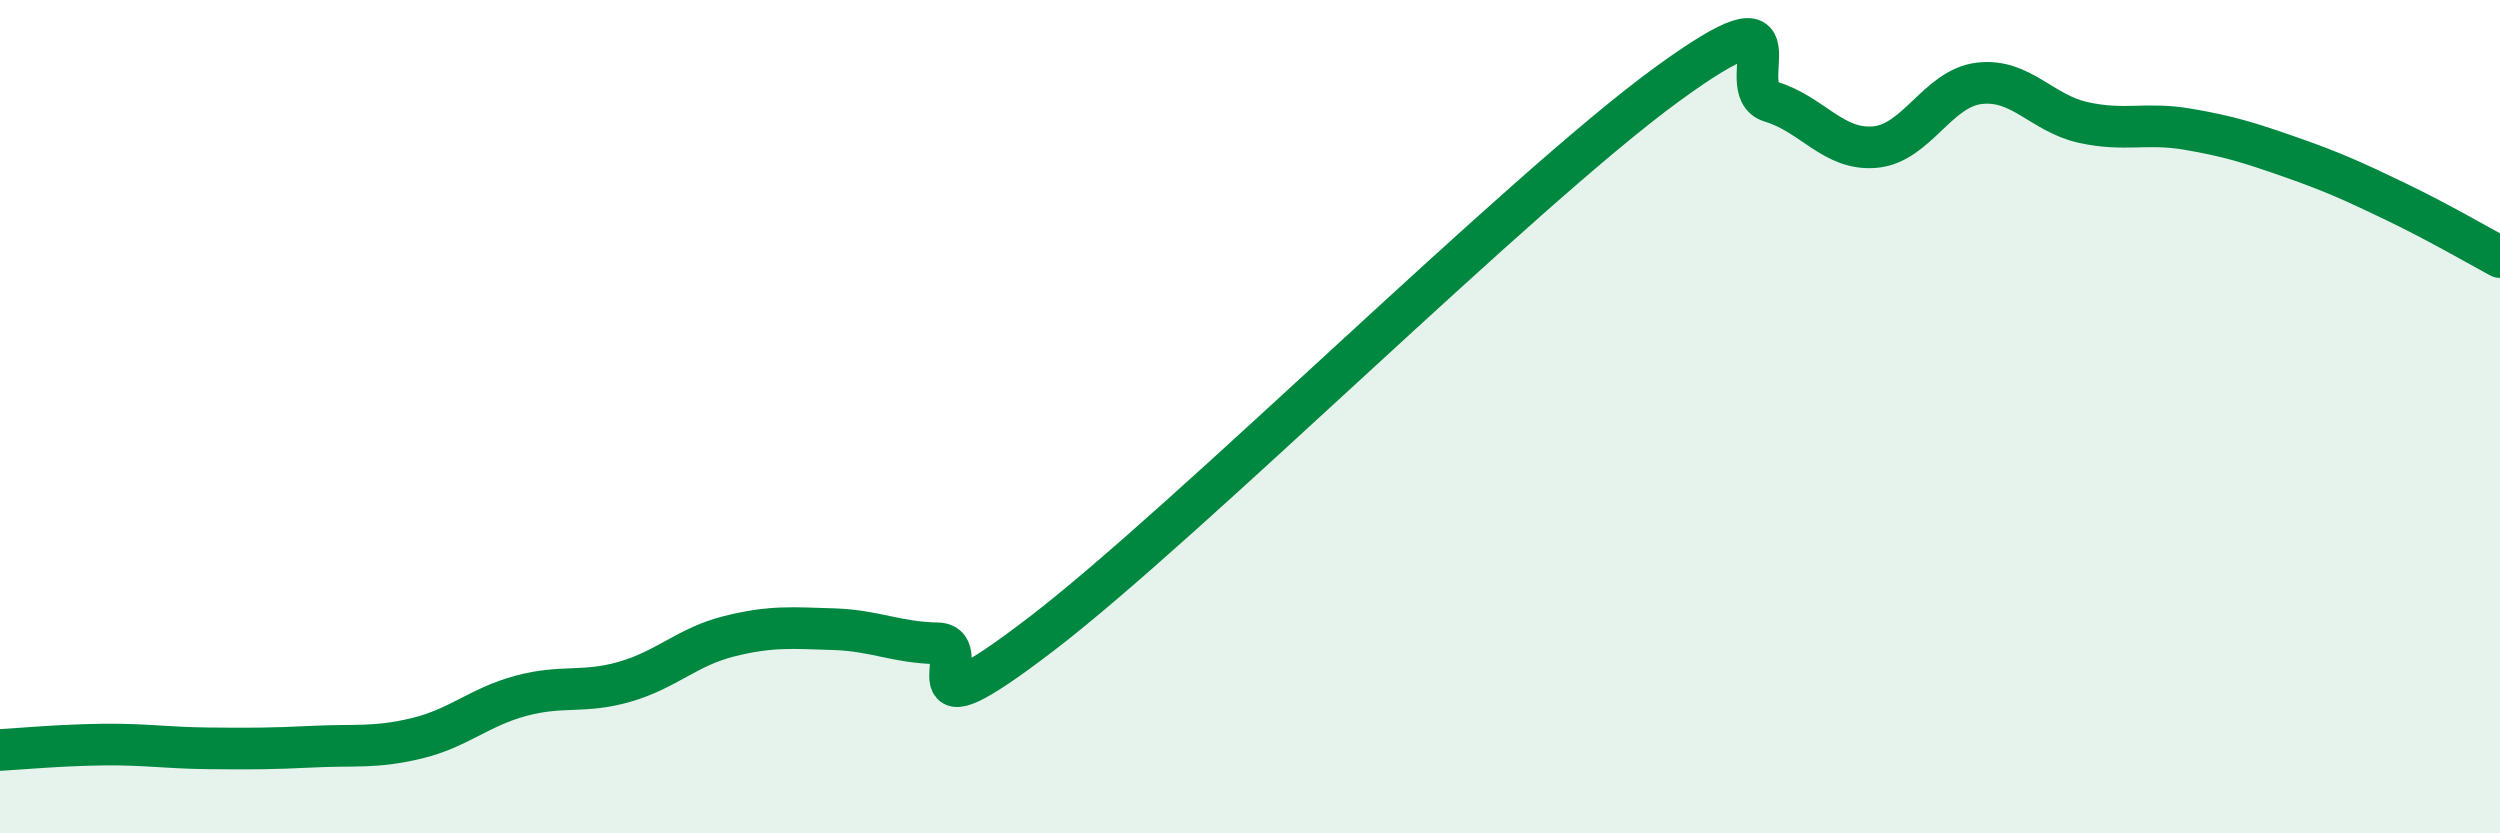
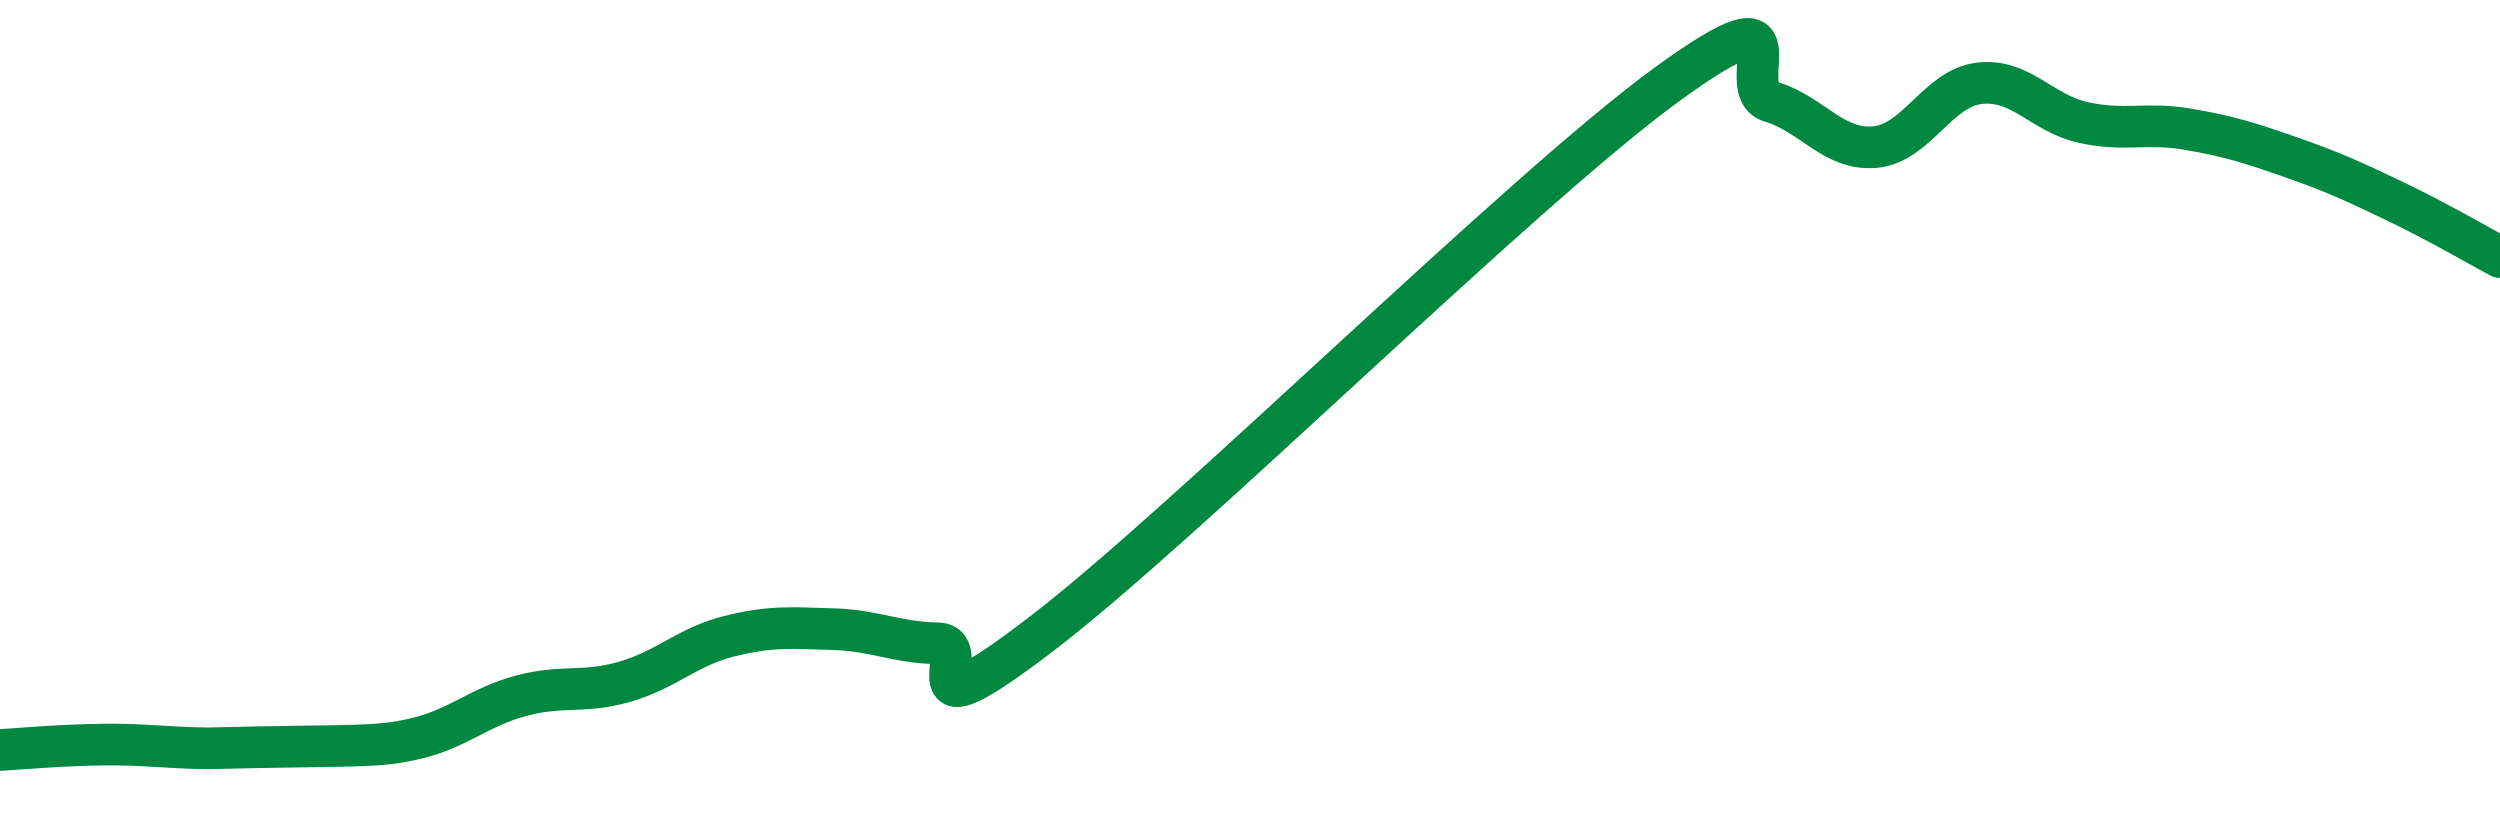
<svg xmlns="http://www.w3.org/2000/svg" width="60" height="20" viewBox="0 0 60 20">
-   <path d="M 0,18 C 0.5,17.97 1.5,17.88 2.5,17.87 C 3.5,17.86 4,17.95 5,17.96 C 6,17.97 6.5,17.97 7.5,17.92 C 8.5,17.87 9,17.96 10,17.72 C 11,17.48 11.5,16.97 12.5,16.7 C 13.5,16.43 14,16.65 15,16.36 C 16,16.07 16.5,15.52 17.5,15.27 C 18.5,15.02 19,15.07 20,15.1 C 21,15.13 21.5,15.42 22.5,15.44 C 23.5,15.46 21.5,17.89 25,15.21 C 28.5,12.53 36.5,4.58 40,2.03 C 43.5,-0.52 41.5,2.14 42.5,2.44 C 43.5,2.74 44,3.62 45,3.53 C 46,3.44 46.5,2.12 47.5,2 C 48.5,1.88 49,2.72 50,2.94 C 51,3.16 51.5,2.93 52.5,3.1 C 53.5,3.27 54,3.43 55,3.78 C 56,4.13 56.5,4.36 57.5,4.84 C 58.5,5.32 59.5,5.9 60,6.17L60 20L0 20Z" fill="#008740" opacity="0.1" stroke-linecap="round" stroke-linejoin="round" />
-   <path d="M 0,18 C 0.5,17.97 1.5,17.88 2.5,17.87 C 3.5,17.86 4,17.95 5,17.96 C 6,17.97 6.5,17.97 7.5,17.92 C 8.5,17.87 9,17.96 10,17.72 C 11,17.48 11.5,16.97 12.5,16.7 C 13.5,16.43 14,16.65 15,16.36 C 16,16.07 16.5,15.52 17.5,15.27 C 18.5,15.02 19,15.07 20,15.1 C 21,15.13 21.5,15.42 22.5,15.44 C 23.5,15.46 21.5,17.89 25,15.21 C 28.5,12.53 36.5,4.58 40,2.03 C 43.5,-0.52 41.5,2.14 42.5,2.44 C 43.5,2.74 44,3.62 45,3.53 C 46,3.44 46.5,2.12 47.5,2 C 48.5,1.88 49,2.72 50,2.94 C 51,3.16 51.5,2.93 52.5,3.1 C 53.5,3.27 54,3.43 55,3.78 C 56,4.13 56.5,4.36 57.5,4.84 C 58.5,5.32 59.5,5.9 60,6.17" stroke="#008740" stroke-width="1" fill="none" stroke-linecap="round" stroke-linejoin="round" />
+   <path d="M 0,18 C 0.5,17.97 1.5,17.88 2.5,17.87 C 3.5,17.86 4,17.95 5,17.96 C 8.5,17.87 9,17.96 10,17.72 C 11,17.48 11.5,16.97 12.5,16.7 C 13.5,16.43 14,16.65 15,16.36 C 16,16.07 16.5,15.52 17.5,15.27 C 18.5,15.02 19,15.07 20,15.1 C 21,15.13 21.5,15.42 22.5,15.44 C 23.5,15.46 21.5,17.89 25,15.21 C 28.5,12.53 36.5,4.58 40,2.03 C 43.5,-0.52 41.5,2.14 42.5,2.44 C 43.5,2.74 44,3.62 45,3.53 C 46,3.44 46.5,2.12 47.5,2 C 48.5,1.88 49,2.72 50,2.94 C 51,3.16 51.5,2.93 52.5,3.1 C 53.5,3.27 54,3.43 55,3.78 C 56,4.13 56.5,4.36 57.5,4.84 C 58.5,5.32 59.5,5.9 60,6.17" stroke="#008740" stroke-width="1" fill="none" stroke-linecap="round" stroke-linejoin="round" />
</svg>